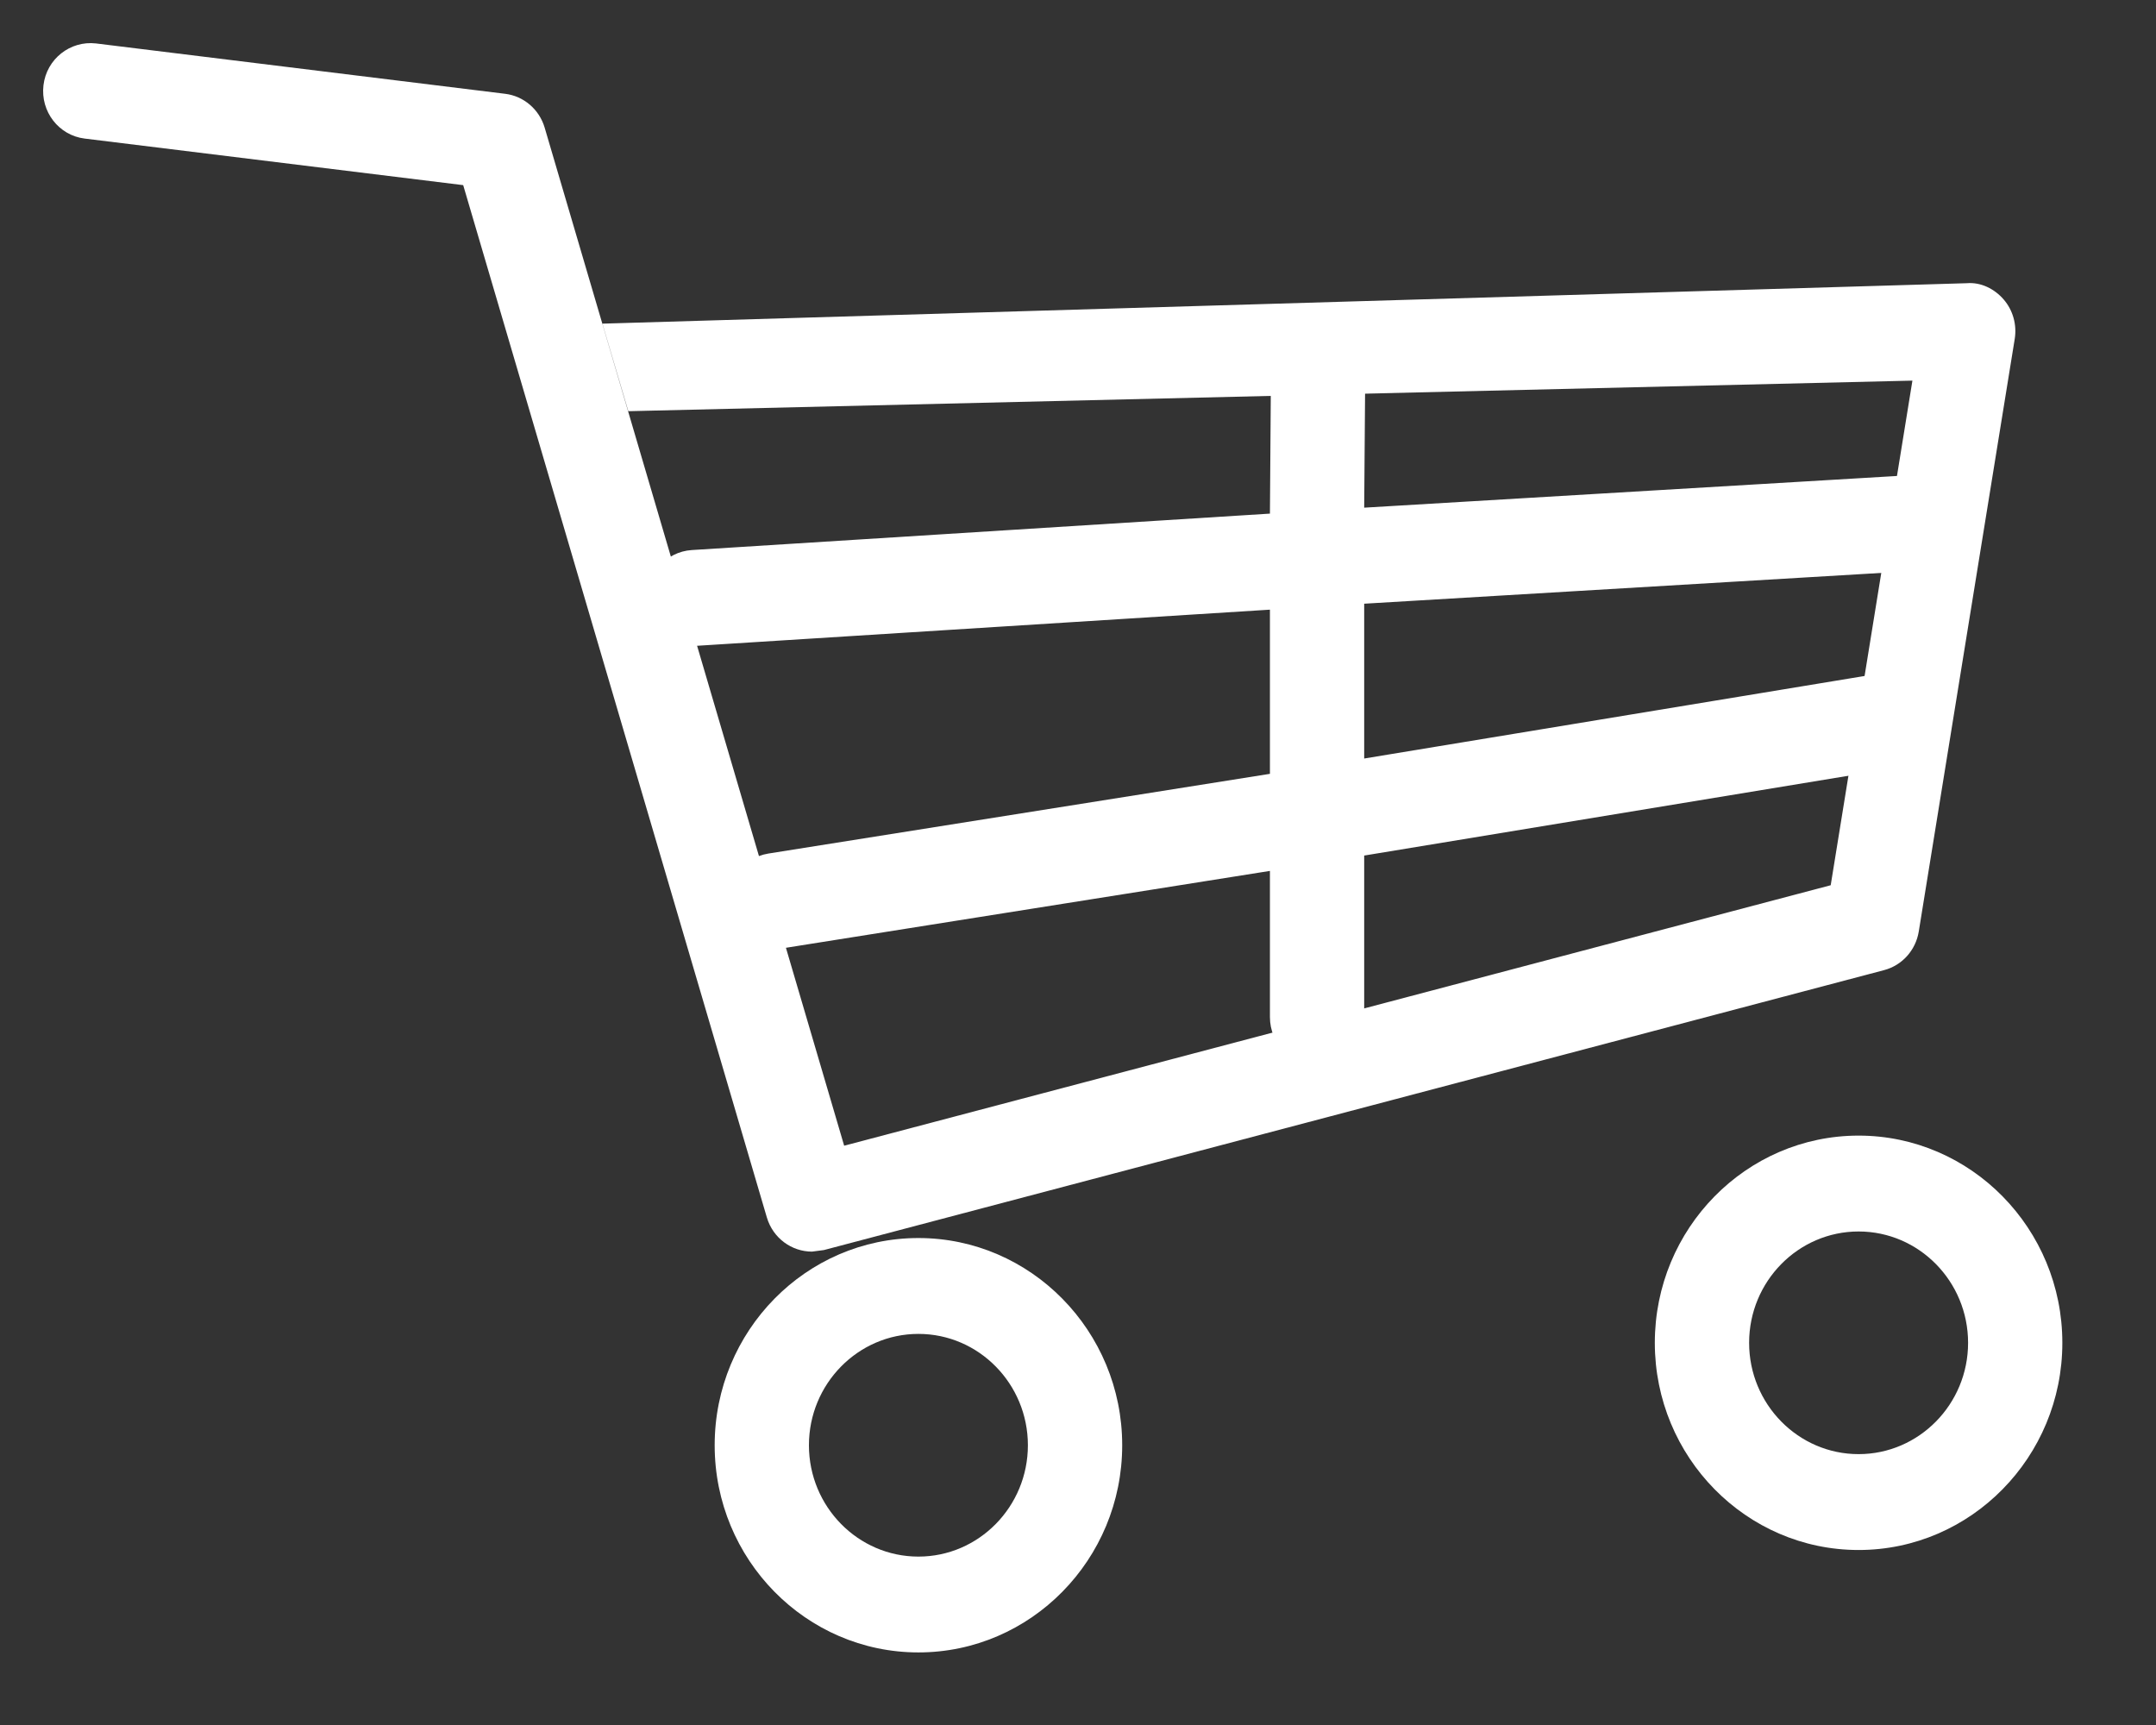
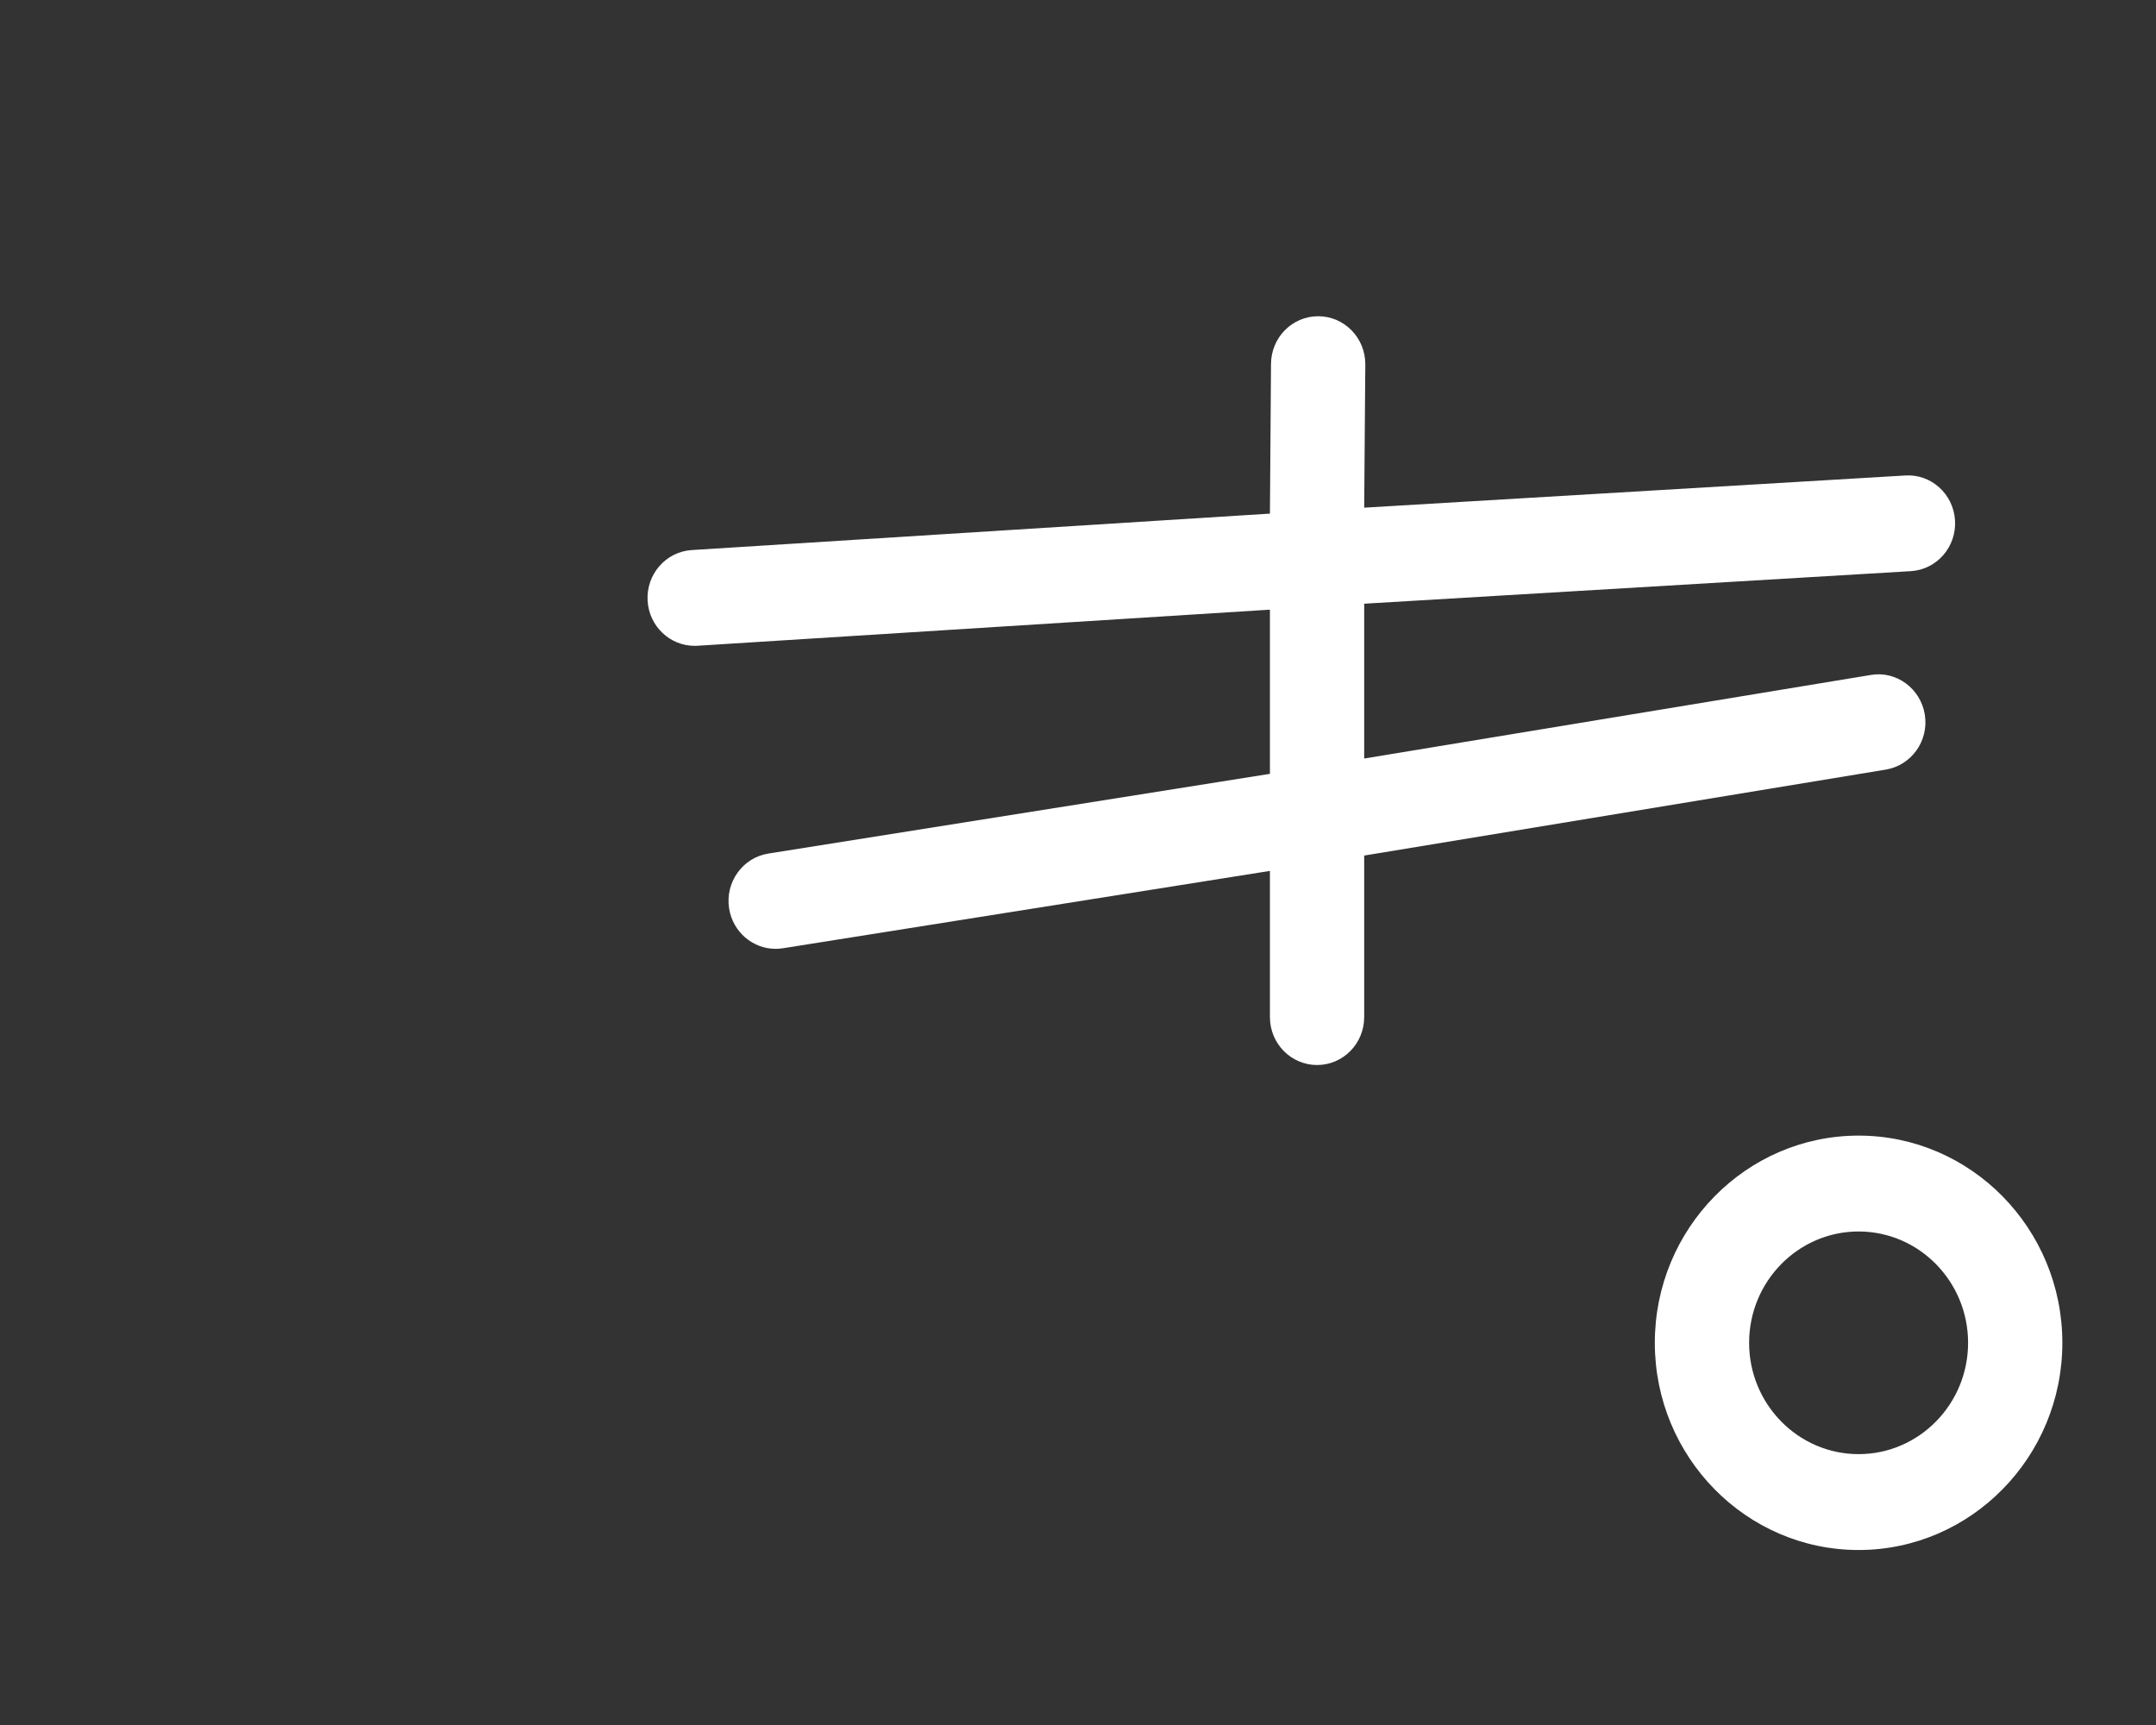
<svg xmlns="http://www.w3.org/2000/svg" width="50px" height="40px" viewBox="0 0 50 40" version="1.1">
  <rect x="0" y="0" width="50" height="40" fill="#333333" stroke="none" />
  <title>icnt_outline_cart01_dark</title>
  <desc>Created with Sketch.</desc>
  <defs />
  <g id="Symbols" stroke="none" stroke-width="1" fill="none" fill-rule="evenodd">
    <g id="icnt_outline_cart01_dark" fill="#FFFFFF">
      <g transform="translate(1, 1)">
-         <path d="M18.106,27.987 L42.693,21.496 C43.112,21.386 43.427,21.035 43.498,20.602 L45.724,6.858 C45.776,6.531 45.684,6.196 45.469,5.946 C45.254,5.697 44.94,5.54 44.614,5.567 L12.971,6.505 L13.571,8.535 L43.351,7.826 L41.456,19.527 L18.577,25.567 L11.631,1.959 C11.506,1.536 11.146,1.228 10.715,1.175 L1.224,0.007 C0.628,-0.061 0.08,0.367 0.008,0.977 C-0.064,1.586 0.362,2.139 0.962,2.213 L9.742,3.293 L16.784,27.23 C16.926,27.711 17.359,28.023 17.831,28.023" id="Fill-11" />
-         <path d="M20.299,35.095 C18.899,35.095 17.76,33.936 17.76,32.513 C17.76,31.09 18.899,29.931 20.299,29.931 C21.7,29.931 22.838,31.09 22.838,32.513 C22.838,33.936 21.7,35.095 20.299,35.095 L20.299,35.095 Z M20.299,27.708 C17.693,27.708 15.574,29.864 15.574,32.513 C15.574,35.163 17.693,37.317 20.299,37.317 C22.905,37.317 25.025,35.163 25.025,32.513 C25.025,29.864 22.905,27.708 20.299,27.708 L20.299,27.708 Z" id="Fill-12" />
        <path d="M42.103,32.719 C40.703,32.719 39.564,31.561 39.564,30.138 C39.564,28.714 40.703,27.556 42.103,27.556 C43.503,27.556 44.642,28.714 44.642,30.138 C44.642,31.561 43.503,32.719 42.103,32.719 L42.103,32.719 Z M42.103,25.333 C39.497,25.333 37.377,27.488 37.377,30.138 C37.377,32.787 39.497,34.942 42.103,34.942 C44.708,34.942 46.828,32.787 46.828,30.138 C46.828,27.488 44.708,25.333 42.103,25.333 L42.103,25.333 Z" id="Fill-13" />
        <path d="M29.57,6.333 C28.965,6.333 28.476,6.83 28.476,7.445 L28.451,10.91 L15.042,11.755 C14.44,11.793 13.981,12.321 14.019,12.933 C14.054,13.522 14.536,13.976 15.109,13.976 C15.131,13.976 15.155,13.975 15.177,13.974 L28.451,13.137 L28.451,16.944 L16.816,18.793 C16.22,18.89 15.813,19.46 15.909,20.066 C15.995,20.612 16.46,21.002 16.987,21.002 C17.045,21.002 17.103,20.997 17.161,20.988 L28.451,19.195 L28.451,22.585 C28.451,23.199 28.941,23.696 29.544,23.696 C30.148,23.696 30.637,23.199 30.637,22.585 L30.637,18.839 L42.733,16.846 C43.328,16.748 43.735,16.179 43.639,15.573 C43.544,14.966 42.975,14.549 42.388,14.651 L30.637,16.589 L30.637,12.999 L43.317,12.244 C43.919,12.206 44.377,11.679 44.339,11.066 C44.303,10.453 43.78,9.984 43.18,10.026 L30.637,10.772 L30.663,7.445 C30.663,6.83 30.173,6.333 29.57,6.333" id="Fill-14" />
      </g>
    </g>
  </g>
</svg>